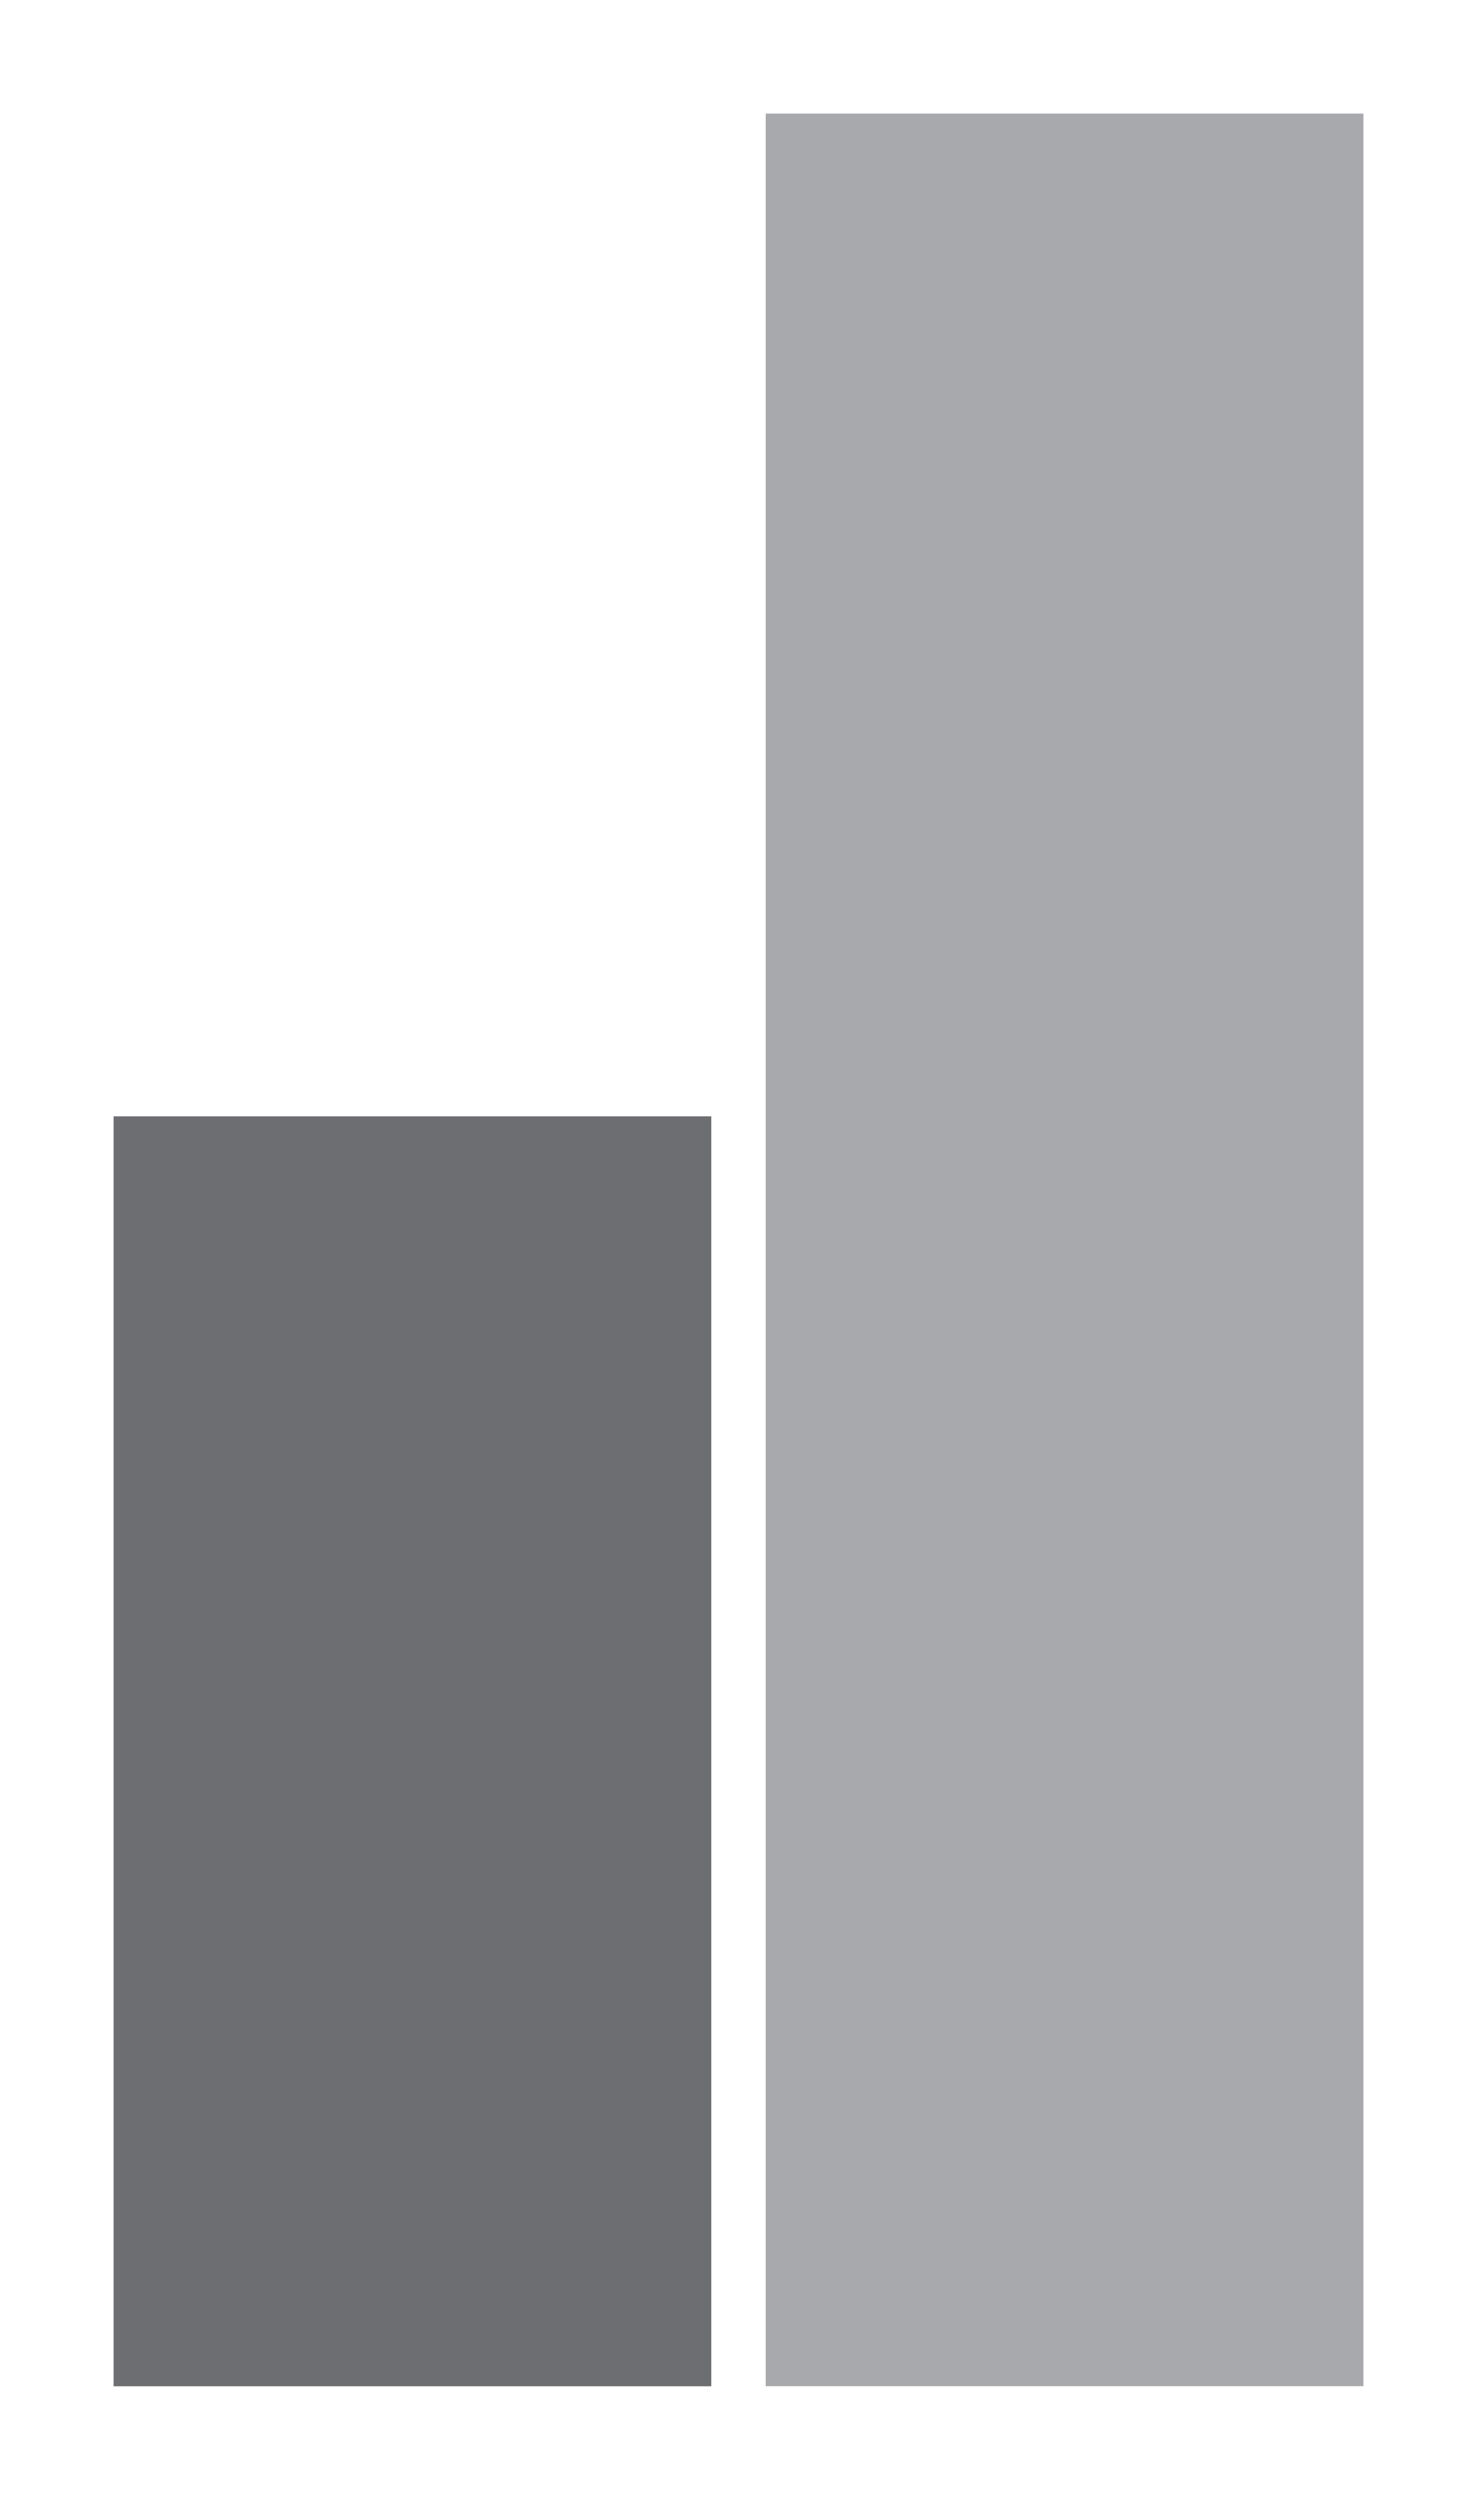
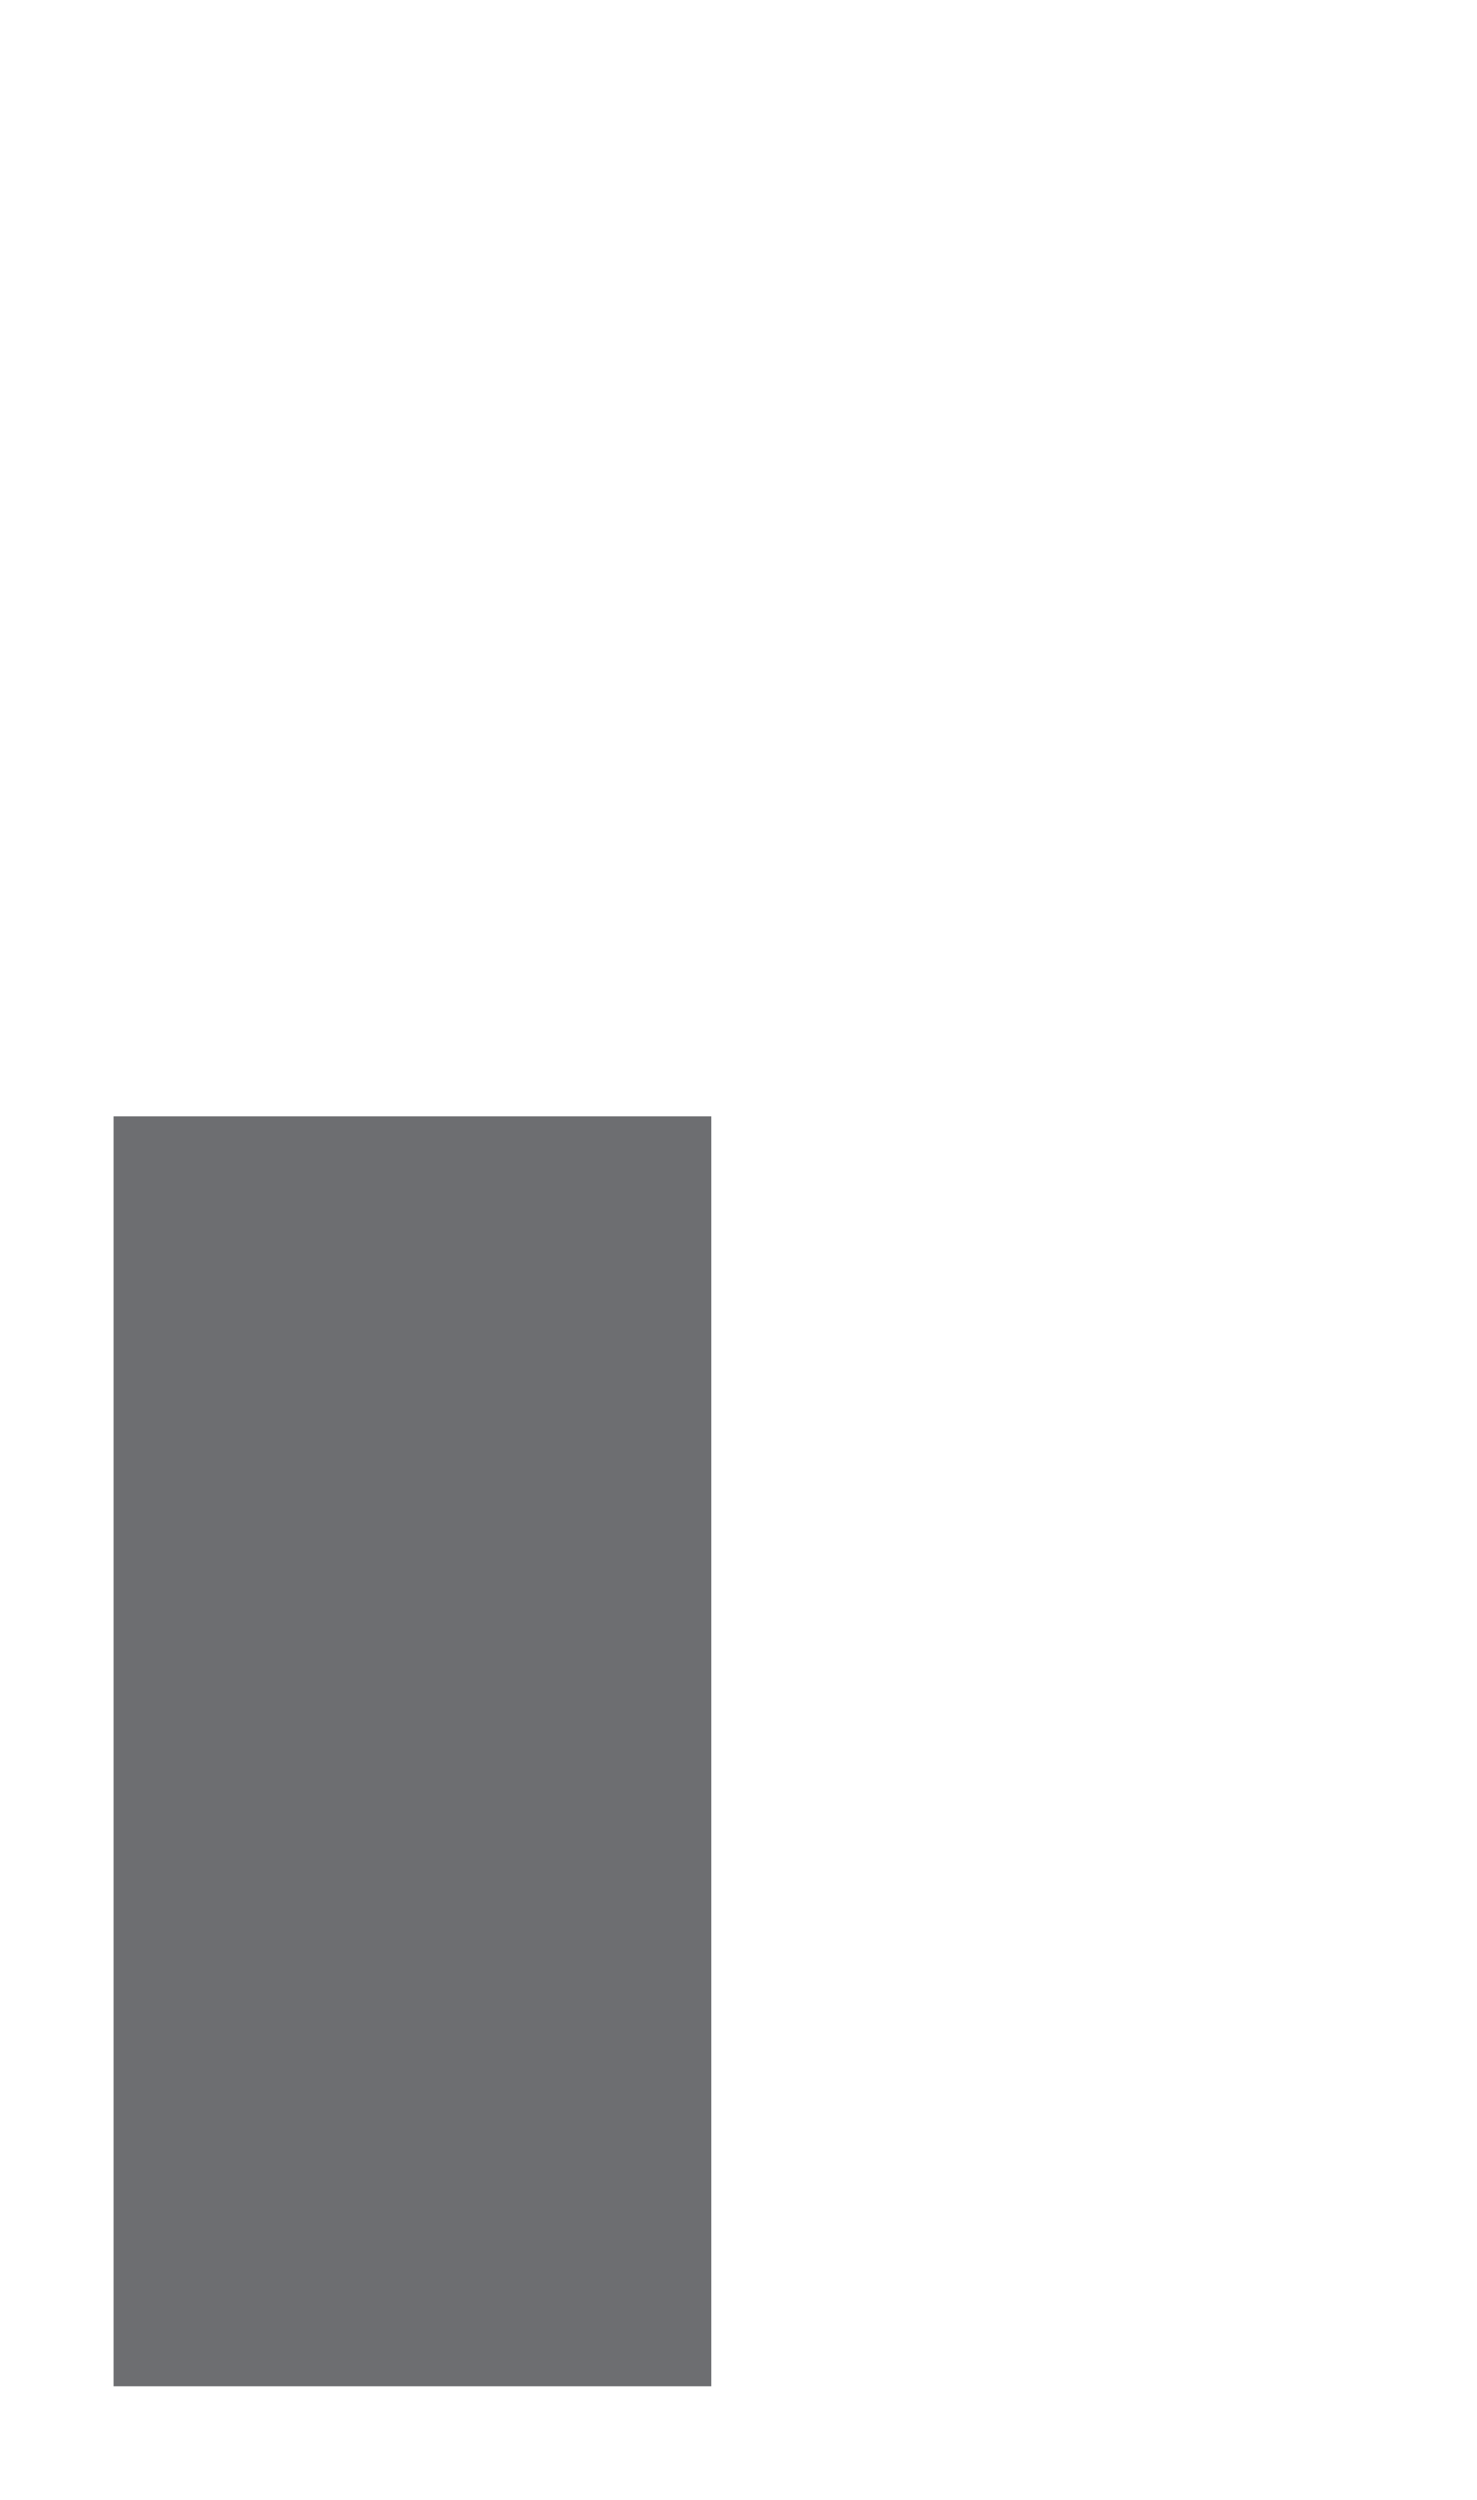
<svg xmlns="http://www.w3.org/2000/svg" version="1.1" x="0px" y="0px" viewBox="0 0 184.25 311.81" style="enable-background:new 0 0 184.25 311.81;" xml:space="preserve">
-   <rect x="95.52" y="14.17" fill="#A7A9AC" width="74.56" height="283.46" />
  <rect x="14.17" y="139.24" fill="#6D6E71" width="74.56" height="158.4" />
</svg>